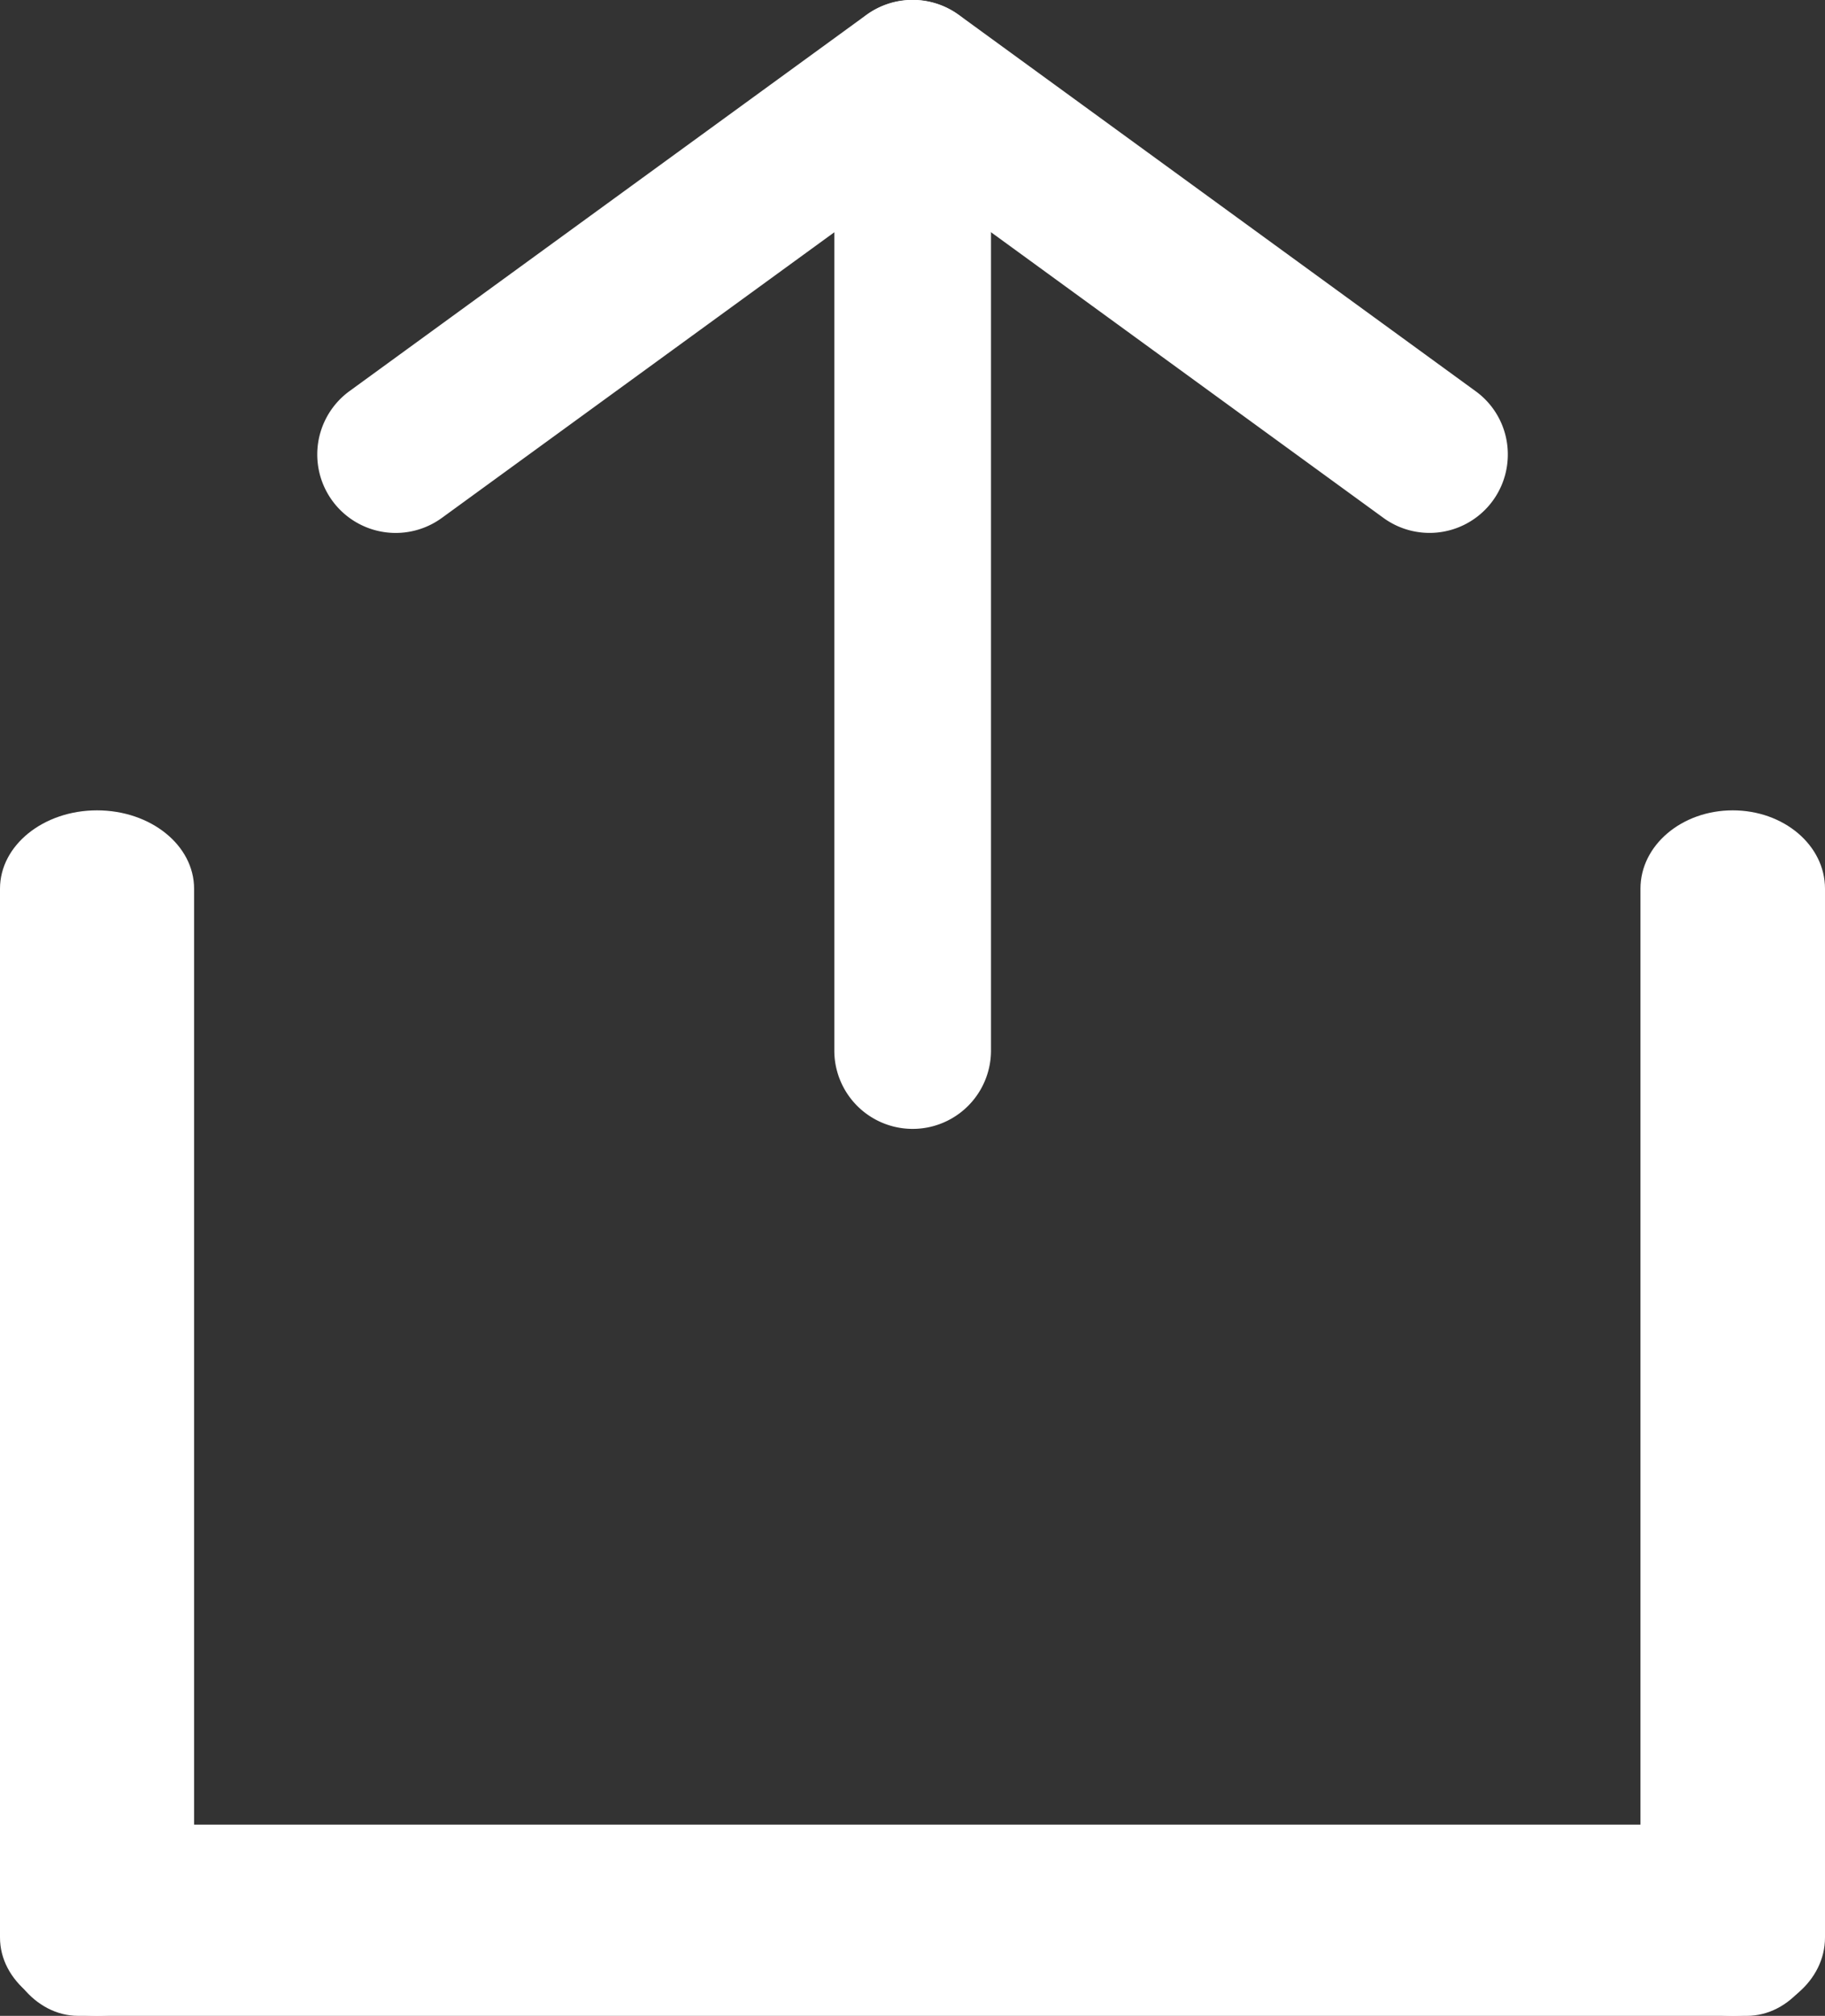
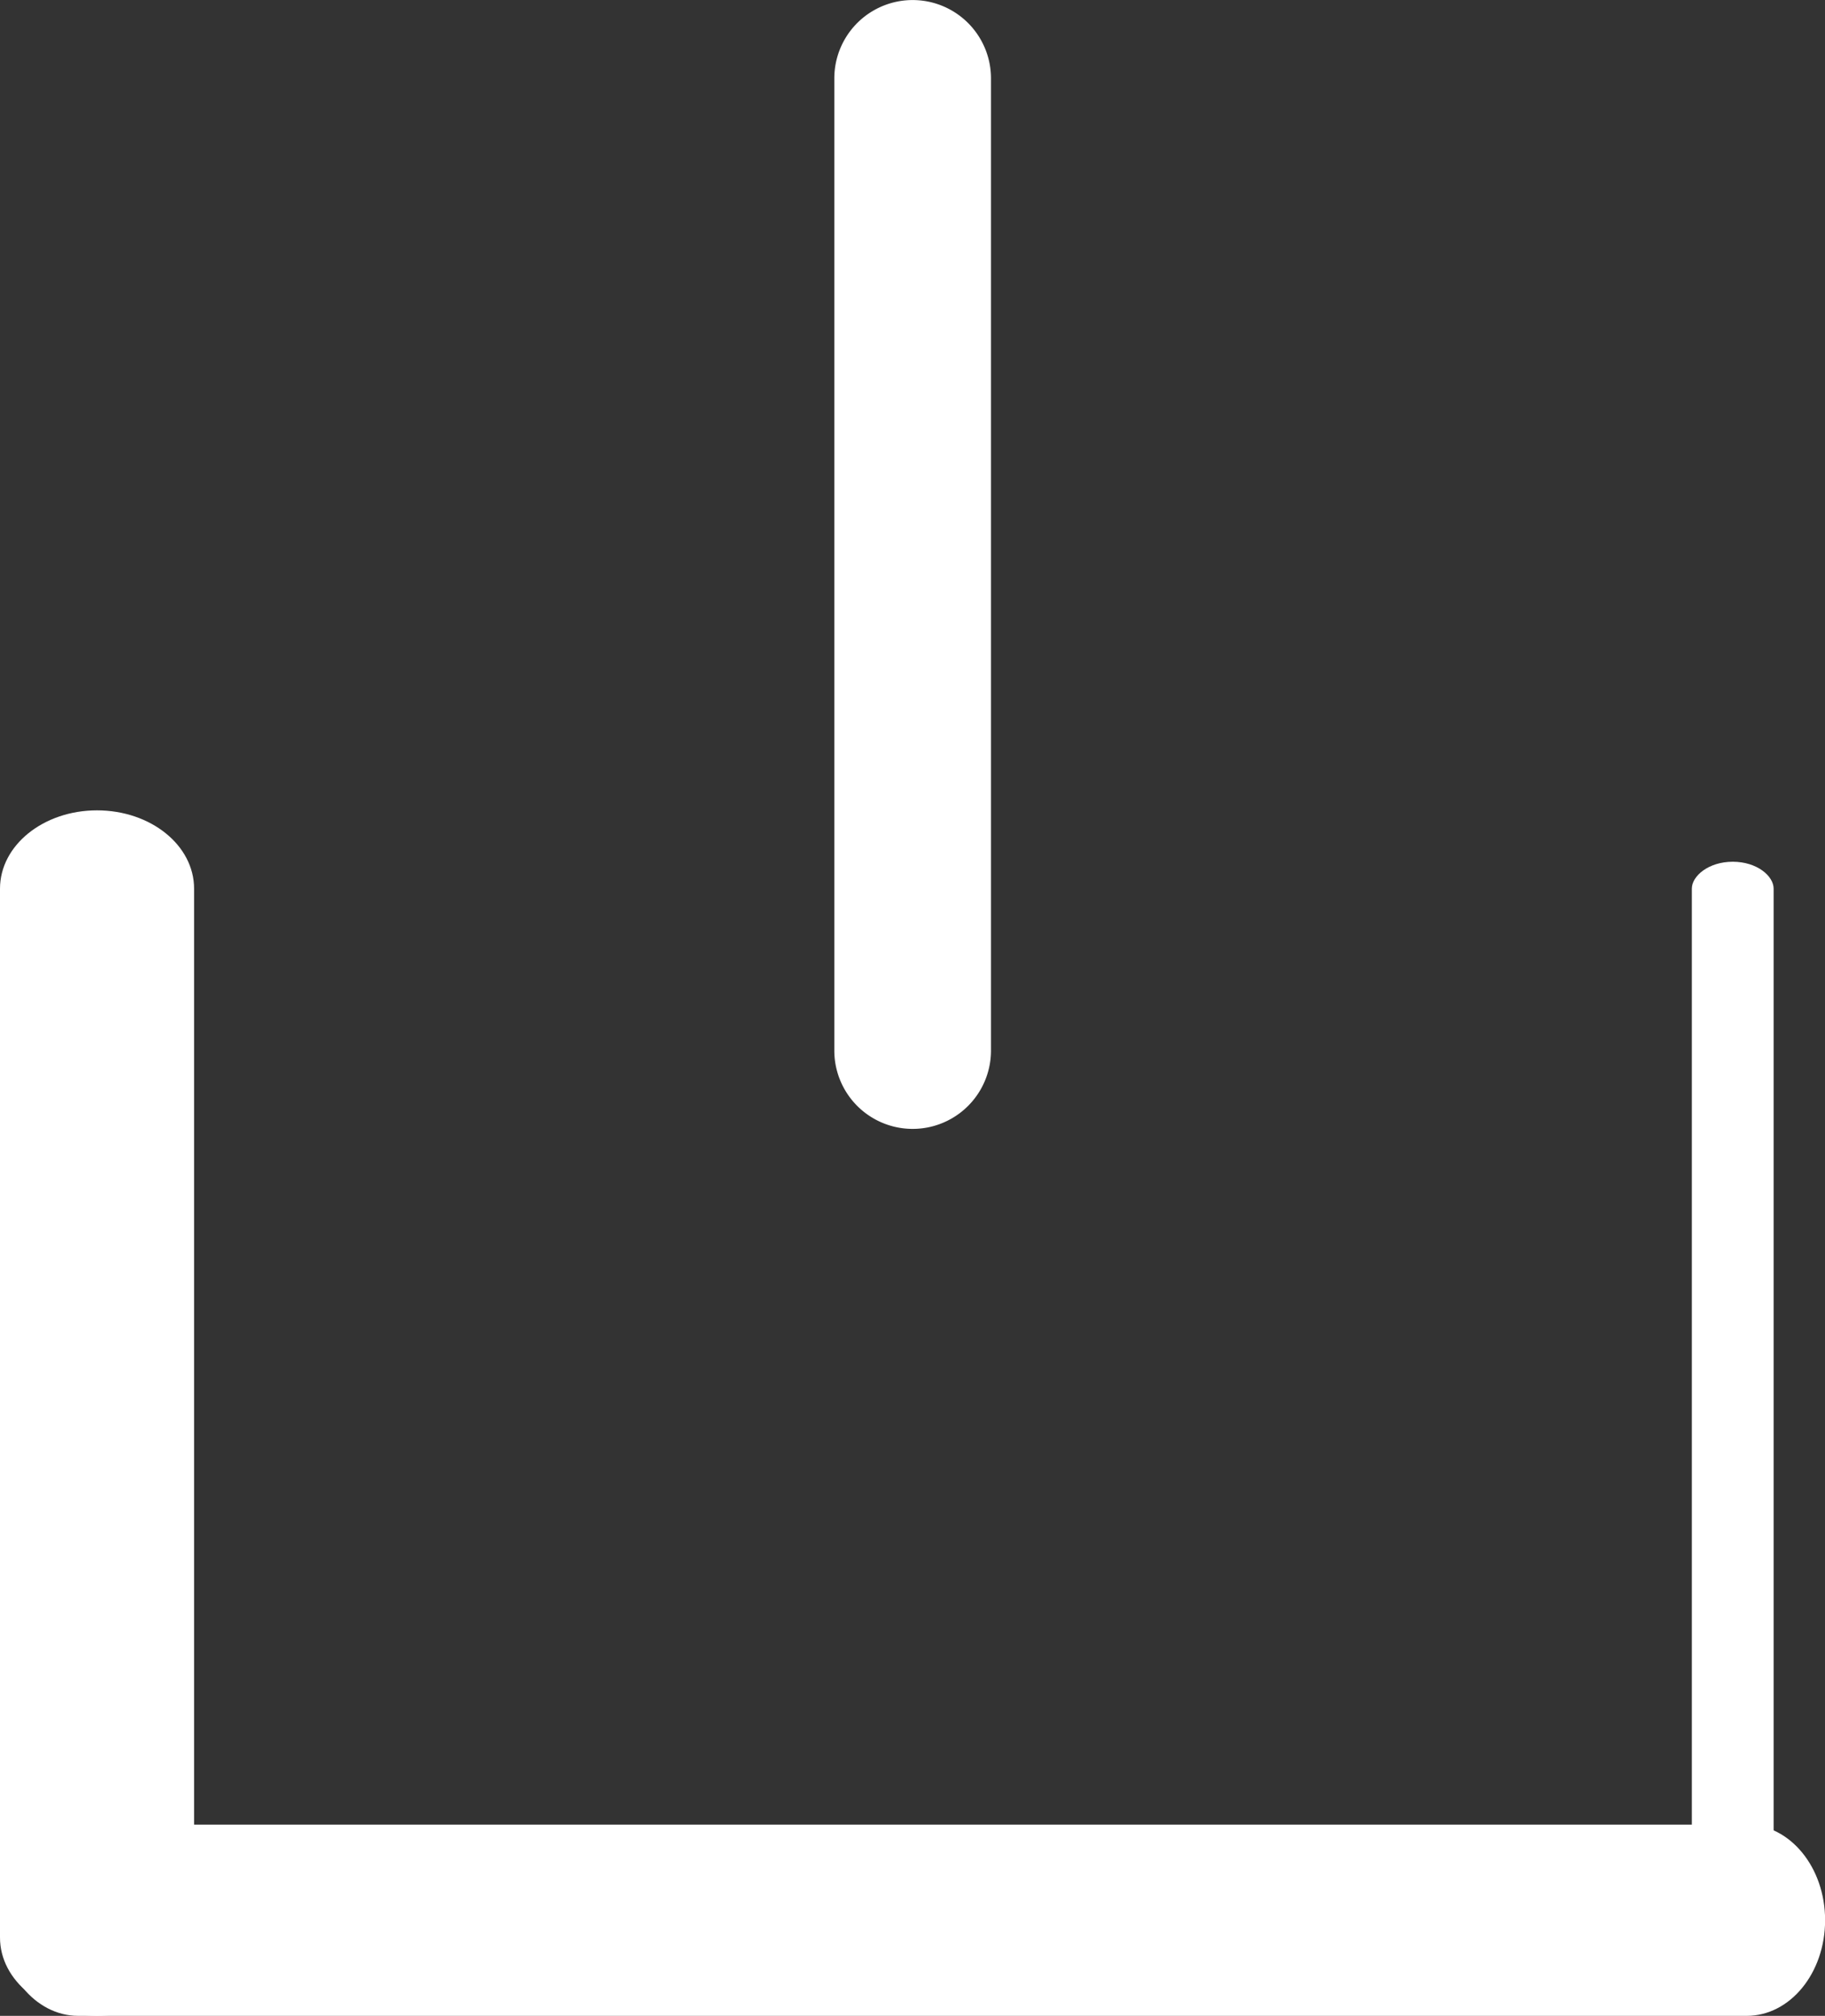
<svg xmlns="http://www.w3.org/2000/svg" width="17.762" height="19.615" viewBox="0 0 17.762 19.615">
  <rect x="0" y="0" width="17.762" height="19.615" fill="#333333" stroke="none" />
  <g id="Group_1504" data-name="Group 1504" transform="translate(-691.544 1896.324) rotate(-90)">
    <g id="Group_1455" data-name="Group 1455" transform="translate(1885.34 694.633)">
      <g id="Group_1453" data-name="Group 1453" transform="translate(5.799)">
-         <path id="Path_766" data-name="Path 766" d="M1893.452,707.181a.762.762,0,0,1-.616-1.211l3.334-4.581-3.334-4.582a.762.762,0,0,1,1.233-.9l3.661,5.031a.765.765,0,0,1,0,.9l-3.661,5.029a.758.758,0,0,1-.616.314Z" transform="translate(-1892.69 -695.595)" fill="#ffffff" />
-       </g>
+         </g>
      <g id="Group_1454" data-name="Group 1454" transform="translate(0 5.031)">
        <path id="Path_767" data-name="Path 767" d="M1895.305,703.719h-9.459a.762.762,0,0,1,0-1.525h9.459a.762.762,0,1,1,0,1.525Z" transform="translate(-1885.084 -702.194)" fill="#ffffff" />
      </g>
    </g>
    <g id="Group_1456" data-name="Group 1456" transform="translate(1876.709 691.544)">
      <g id="Path_768" data-name="Path 768" transform="translate(-1876.709 -691.544)" fill="#ffffff">
-         <path d="M 1877.64 708.807 C 1877.393 708.807 1877.209 708.668 1877.209 708.544 L 1877.209 692.306 C 1877.209 692.183 1877.393 692.044 1877.64 692.044 C 1877.886 692.044 1878.07 692.183 1878.07 692.306 L 1878.07 708.544 C 1878.07 708.668 1877.886 708.807 1877.64 708.807 Z" stroke="none" />
        <path d="M 1877.64 709.307 C 1877.125 709.307 1876.709 708.966 1876.709 708.544 L 1876.709 692.306 C 1876.709 691.886 1877.125 691.544 1877.64 691.544 C 1878.154 691.544 1878.57 691.886 1878.57 692.306 L 1878.57 708.544 C 1878.57 708.966 1878.154 709.307 1877.64 709.307 Z" stroke="none" fill="#ffffff" />
      </g>
    </g>
    <g id="Group_1459" data-name="Group 1459" transform="translate(1876.709 691.544)">
      <g id="Group_1457" data-name="Group 1457" transform="translate(0 15.966)">
        <g id="Path_769" data-name="Path 769" transform="translate(-1876.709 -712.84)" fill="#ffffff">
          <path d="M 1887.677 714.136 L 1877.471 714.136 C 1877.347 714.136 1877.209 713.973 1877.209 713.738 C 1877.209 713.504 1877.347 713.34 1877.471 713.34 L 1887.677 713.34 C 1887.801 713.34 1887.939 713.504 1887.939 713.738 C 1887.939 713.973 1887.801 714.136 1887.677 714.136 Z" stroke="none" />
-           <path d="M 1887.677 714.636 L 1877.471 714.636 C 1877.05 714.636 1876.709 714.235 1876.709 713.738 C 1876.709 713.242 1877.05 712.84 1877.471 712.84 L 1887.677 712.84 C 1888.099 712.84 1888.439 713.242 1888.439 713.738 C 1888.439 714.235 1888.099 714.636 1887.677 714.636 Z" stroke="none" fill="#ffffff" />
        </g>
      </g>
      <g id="Group_1458" data-name="Group 1458">
        <g id="Path_770" data-name="Path 770" transform="translate(-1876.709 -691.544)" fill="#ffffff">
          <path d="M 1887.677 692.933 L 1877.471 692.933 C 1877.35 692.933 1877.209 692.739 1877.209 692.488 C 1877.209 692.238 1877.35 692.044 1877.471 692.044 L 1887.677 692.044 C 1887.798 692.044 1887.939 692.238 1887.939 692.488 C 1887.939 692.739 1887.798 692.933 1887.677 692.933 Z" stroke="none" />
          <path d="M 1887.677 693.433 L 1877.471 693.433 C 1877.05 693.433 1876.709 693.011 1876.709 692.488 C 1876.709 691.967 1877.05 691.544 1877.471 691.544 L 1887.677 691.544 C 1888.099 691.544 1888.439 691.967 1888.439 692.488 C 1888.439 693.011 1888.099 693.433 1887.677 693.433 Z" stroke="none" fill="#ffffff" />
        </g>
      </g>
    </g>
  </g>
</svg>